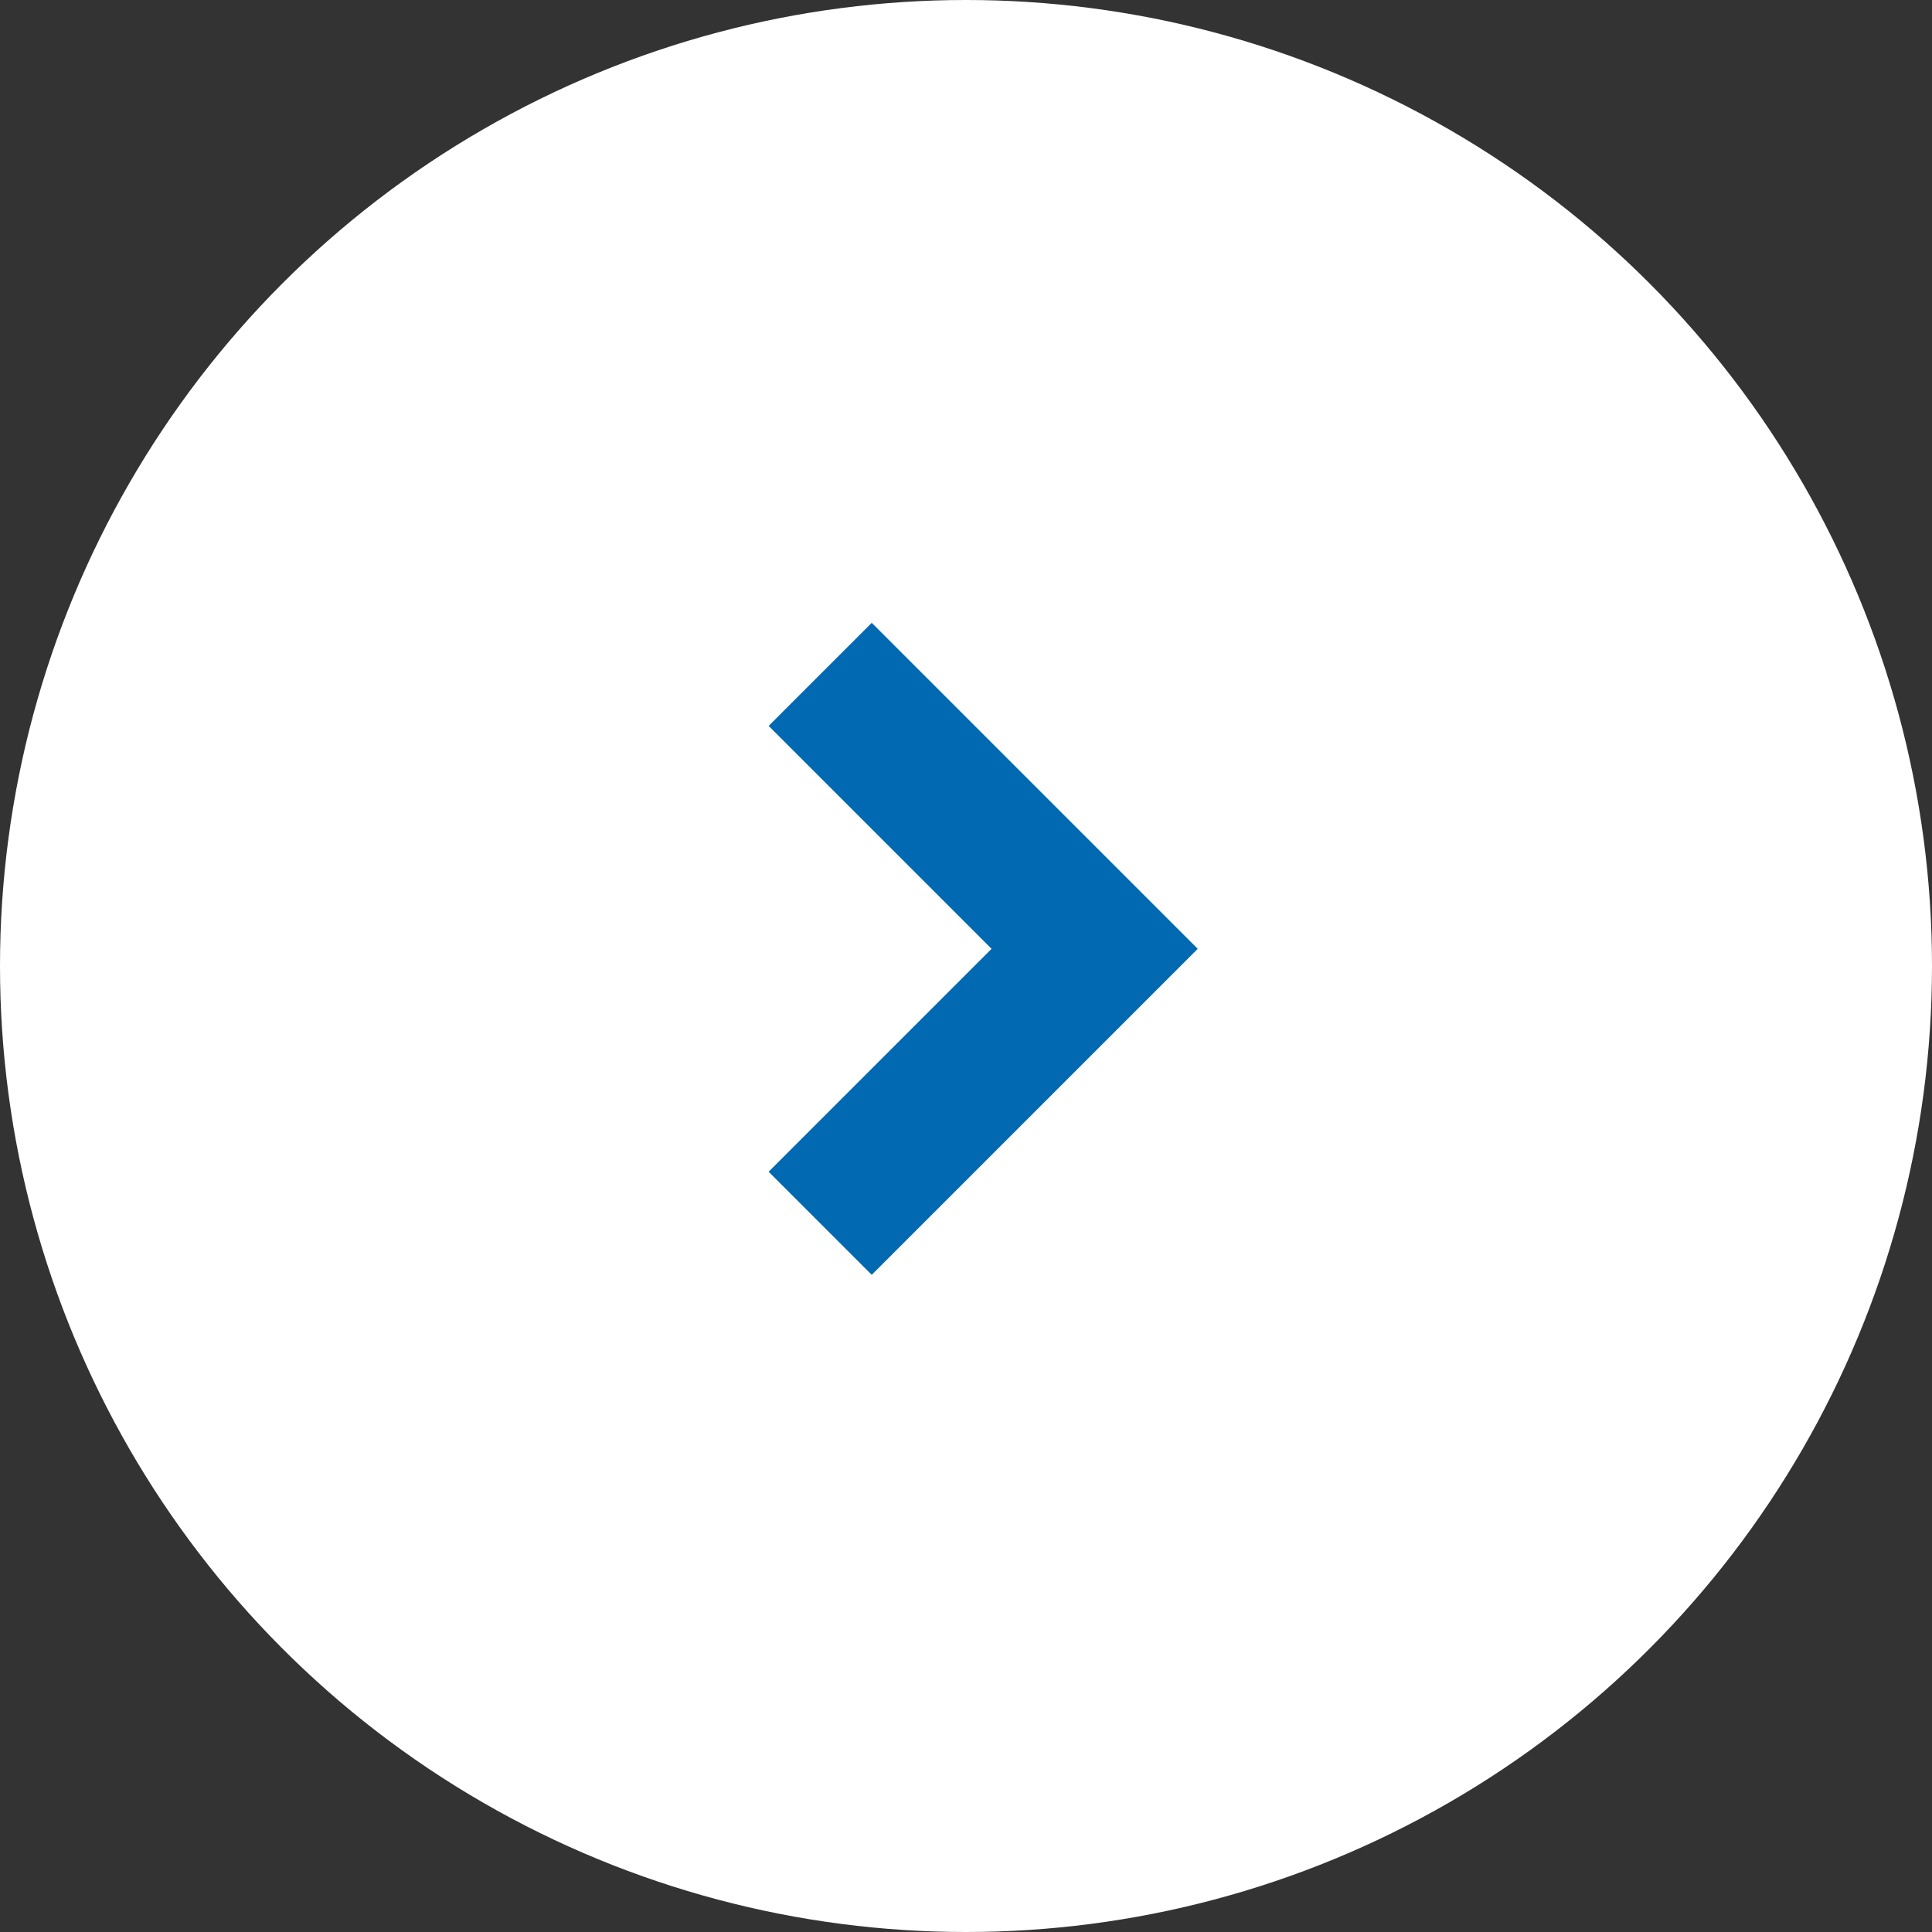
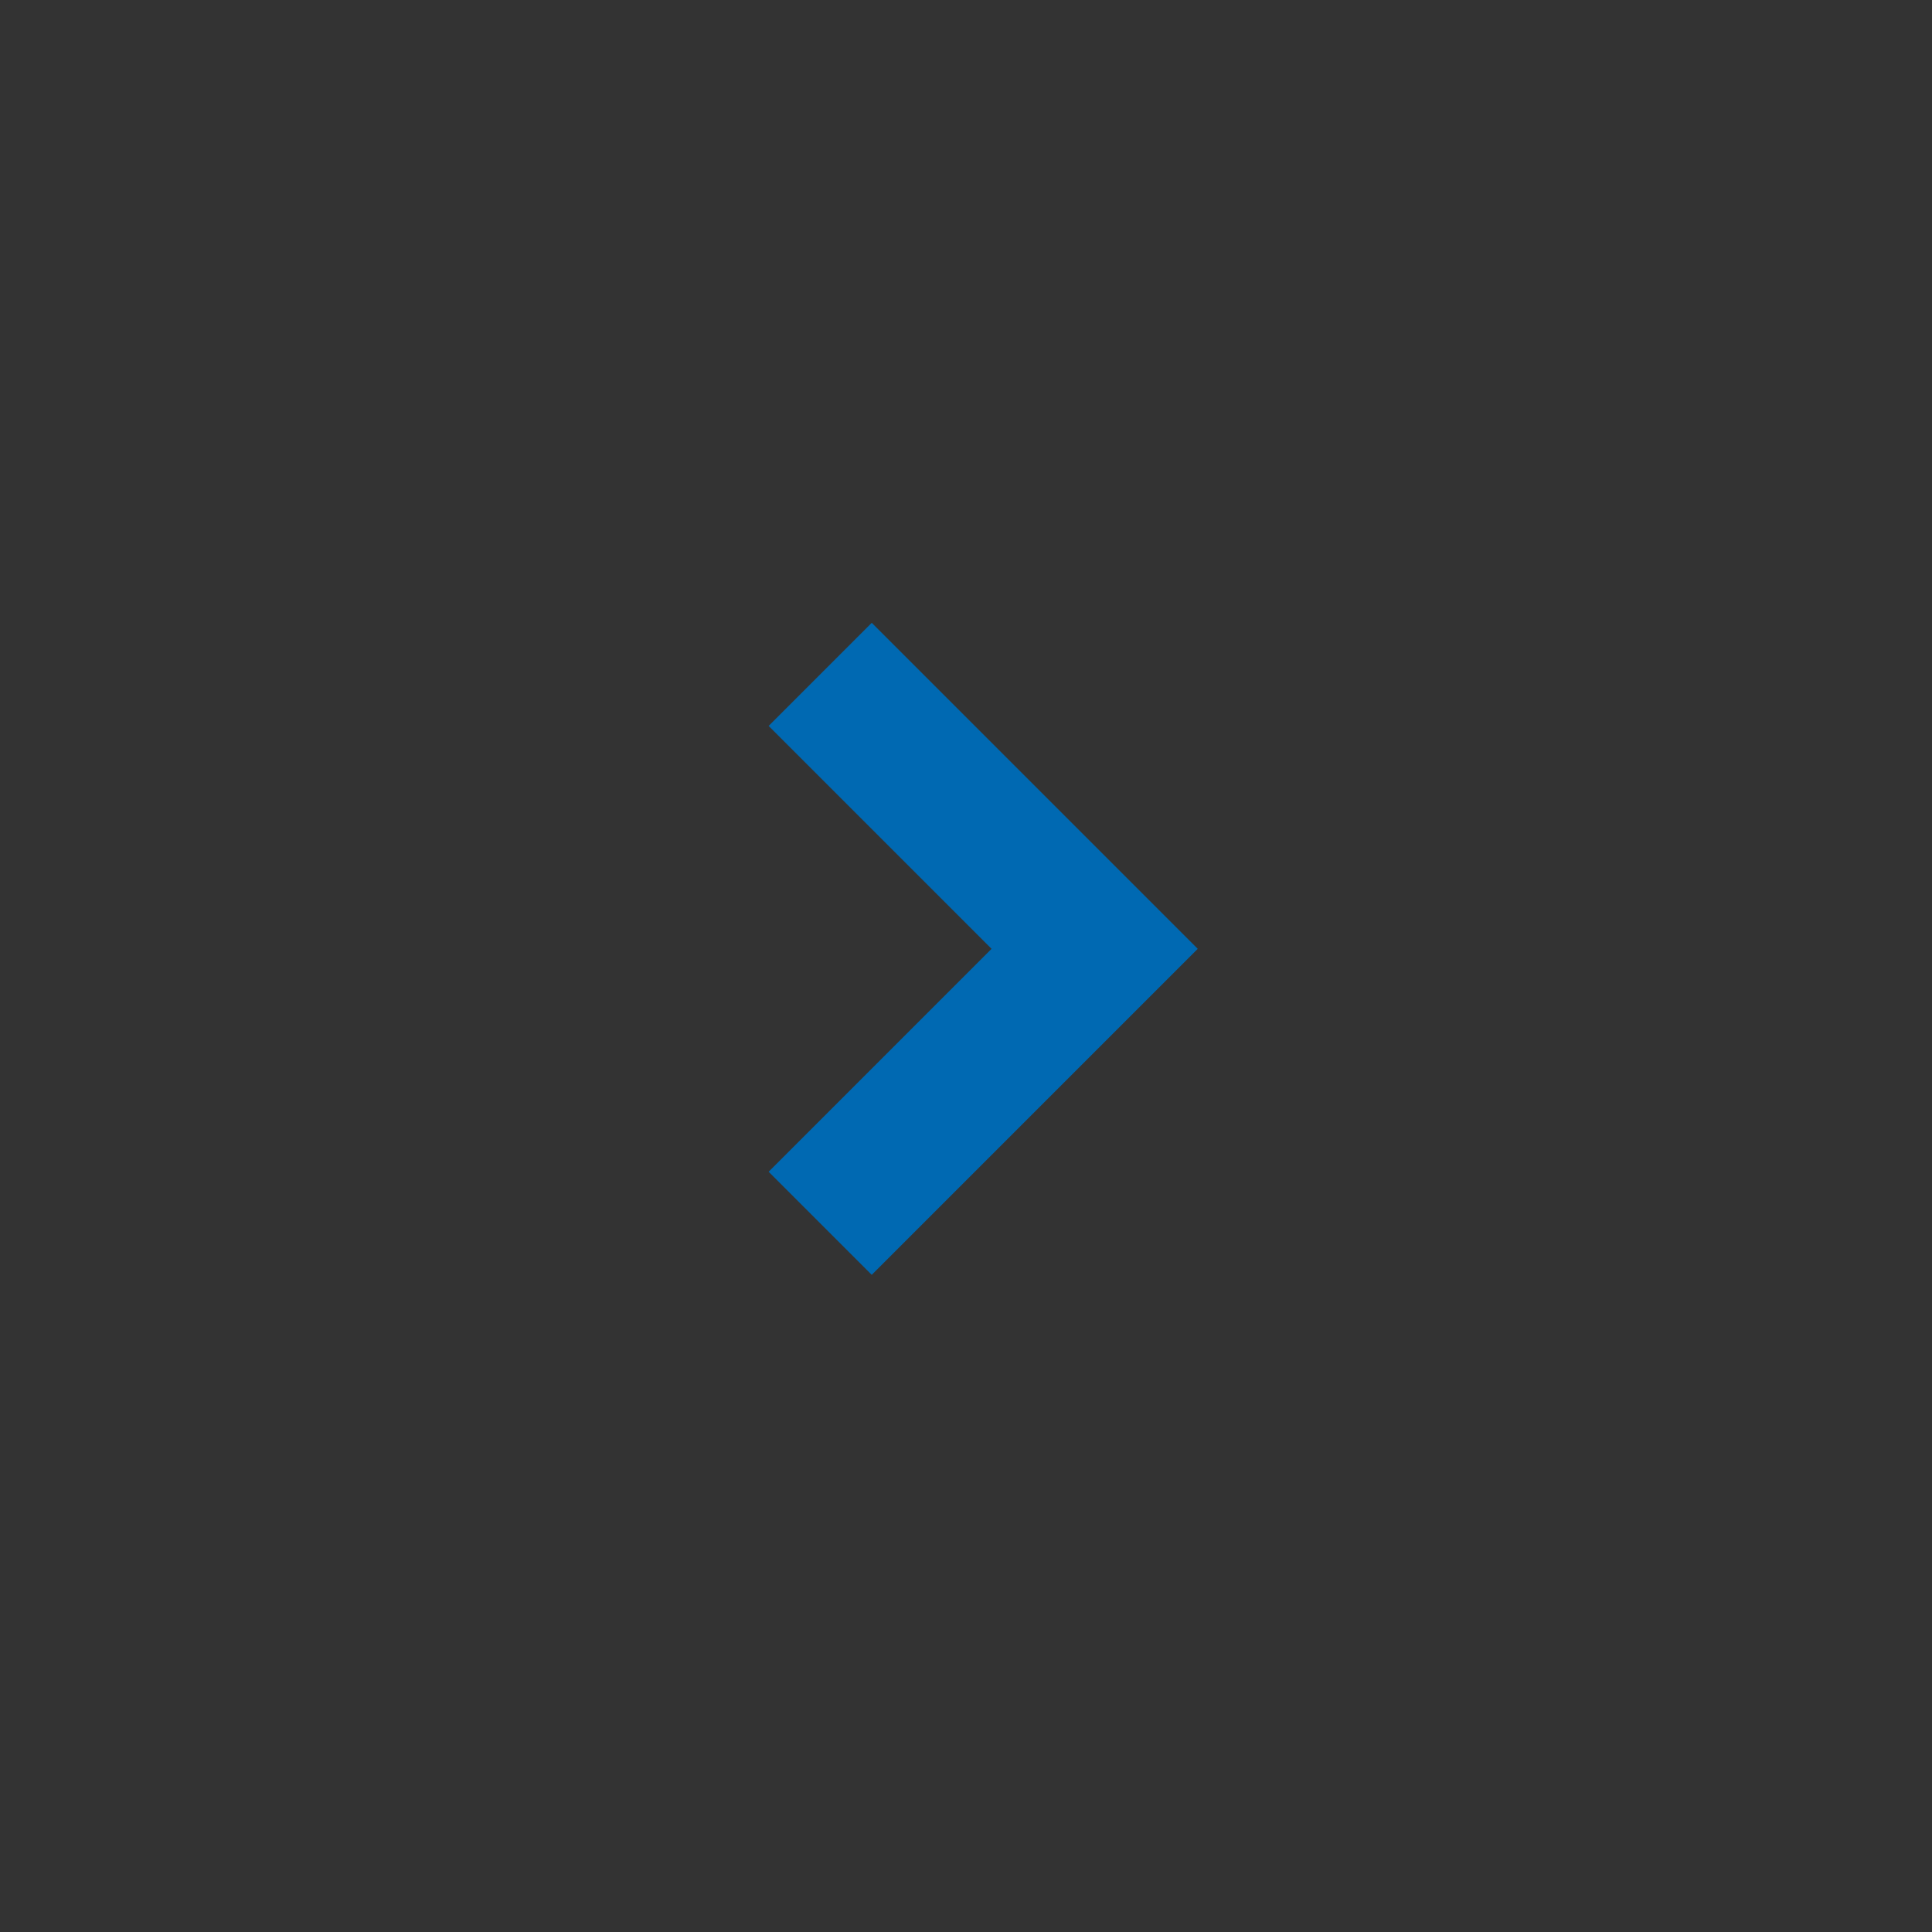
<svg xmlns="http://www.w3.org/2000/svg" width="53" height="53" viewBox="0 0 53 53">
  <rect x="0" y="0" width="53" height="53" fill="#333333" stroke="none" />
  <g id="Groupe_200" data-name="Groupe 200" transform="translate(-771 -882)">
-     <circle id="Ellipse_3" data-name="Ellipse 3" cx="26.5" cy="26.5" r="26.5" transform="translate(771 882)" fill="#fff" />
    <path id="Tracé_204" data-name="Tracé 204" d="M393,299l7.529,7.529L393,314.058" transform="translate(400.5 601.5)" fill="none" stroke="#0069b2" stroke-width="4" />
  </g>
</svg>